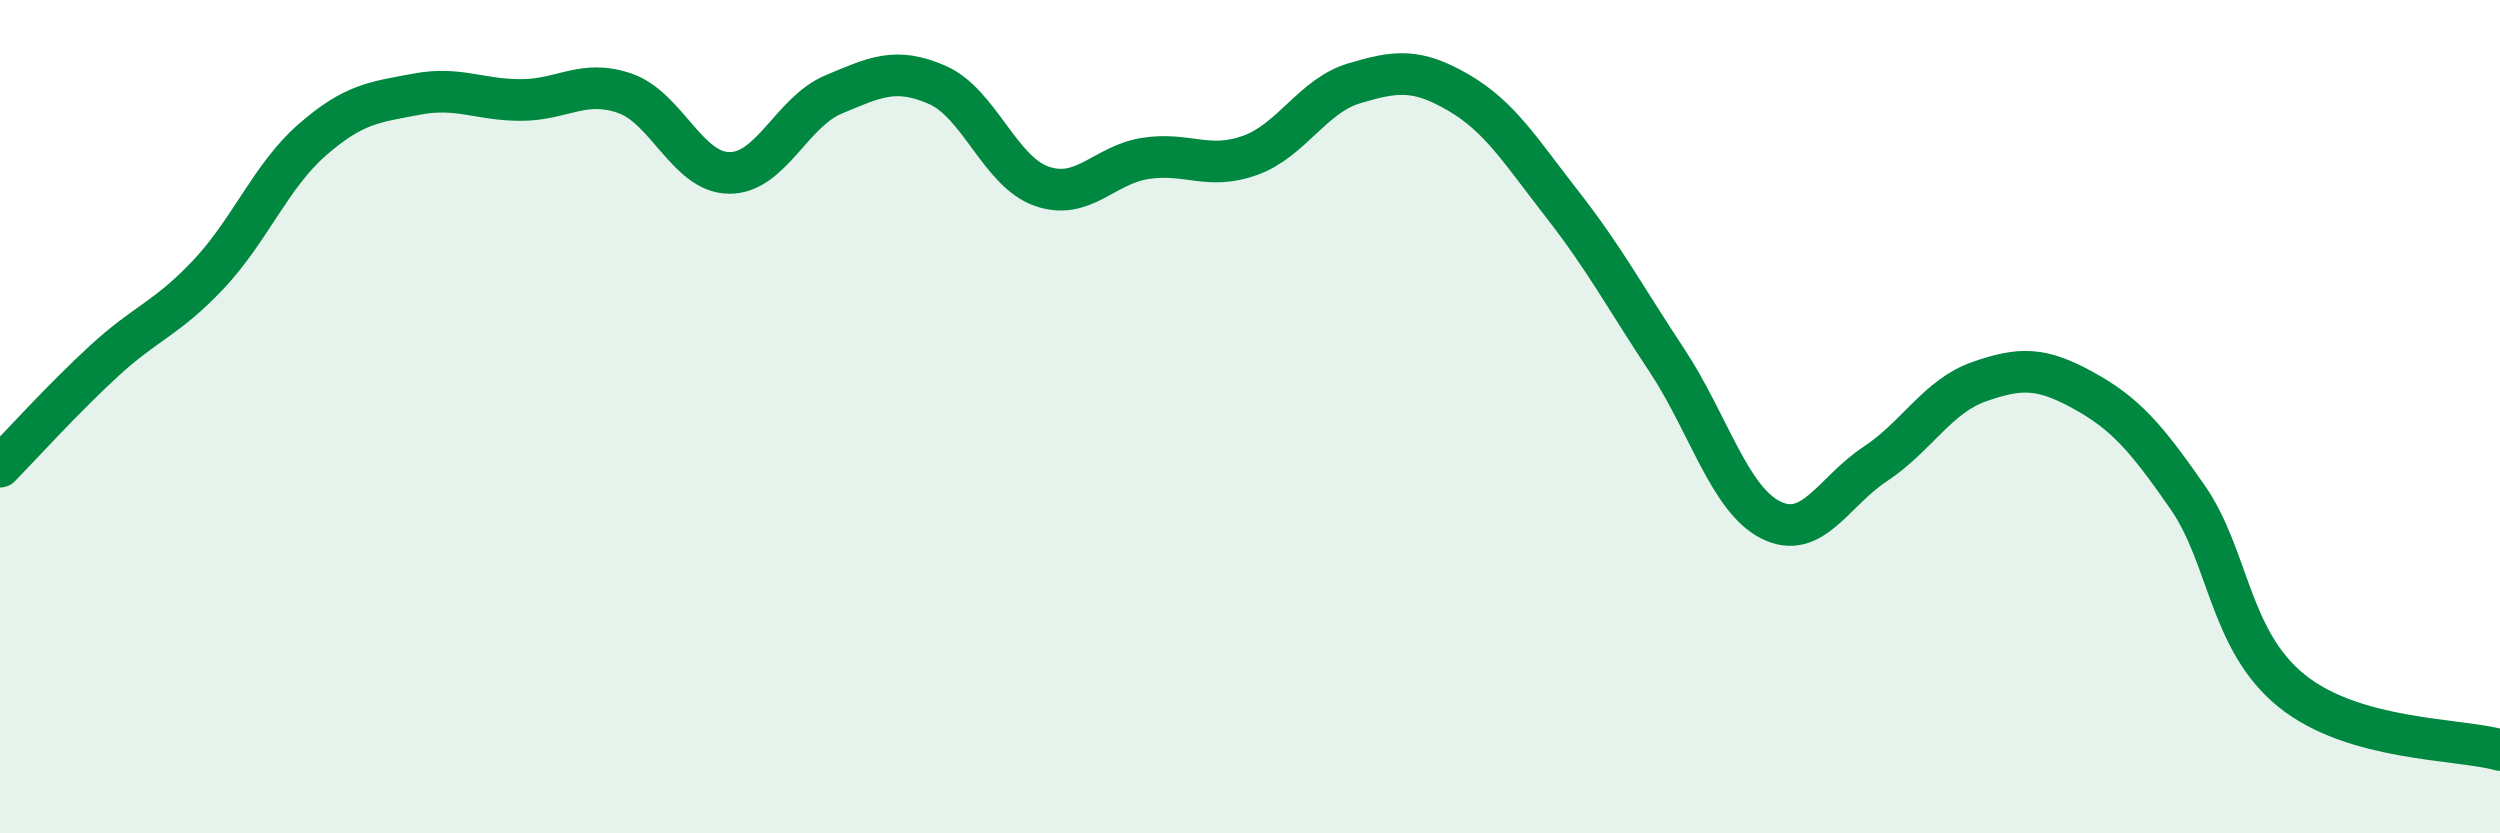
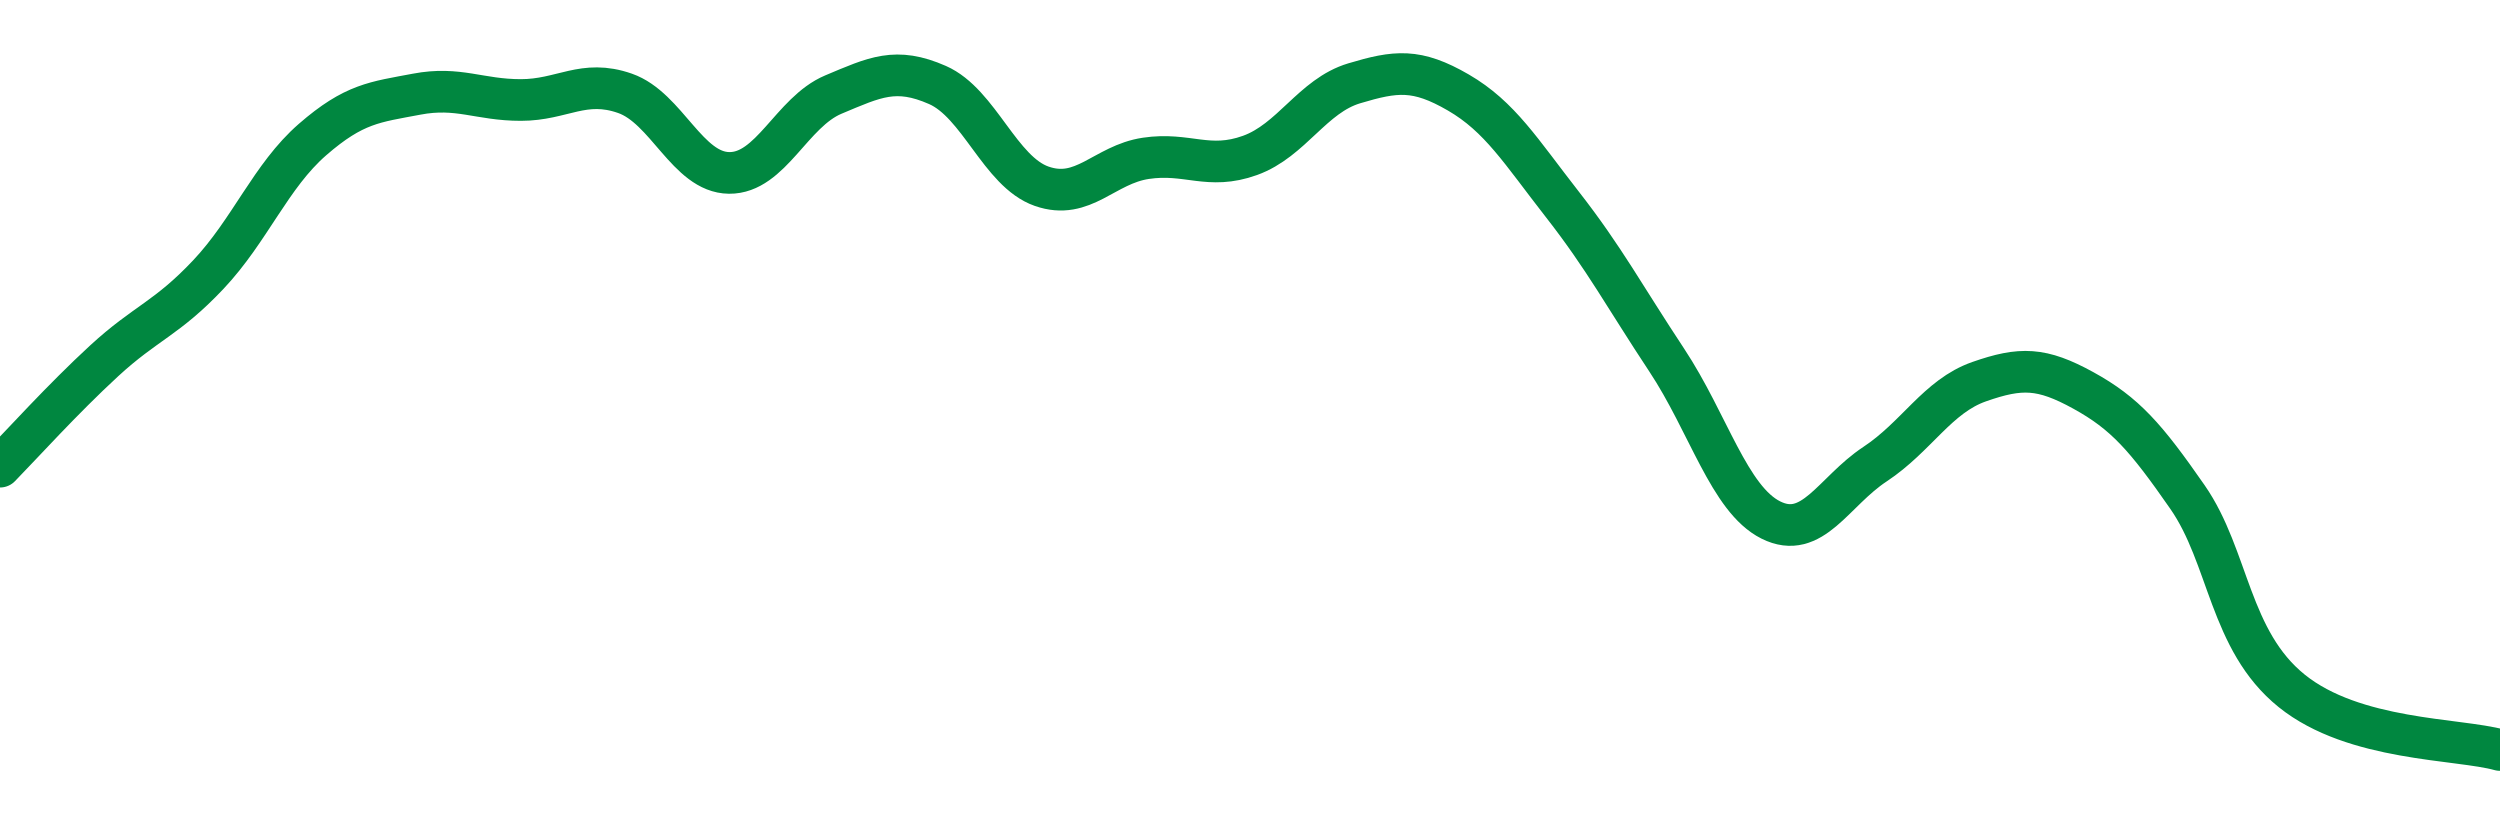
<svg xmlns="http://www.w3.org/2000/svg" width="60" height="20" viewBox="0 0 60 20">
-   <path d="M 0,11.2 C 0.5,10.69 1.5,9.58 2.5,8.66 C 3.5,7.74 4,7.65 5,6.59 C 6,5.53 6.5,4.22 7.5,3.35 C 8.5,2.48 9,2.45 10,2.26 C 11,2.07 11.5,2.4 12.5,2.4 C 13.5,2.4 14,1.89 15,2.24 C 16,2.59 16.5,4.14 17.5,4.15 C 18.5,4.16 19,2.69 20,2.27 C 21,1.85 21.5,1.6 22.5,2.04 C 23.5,2.48 24,4.12 25,4.47 C 26,4.82 26.5,3.95 27.5,3.8 C 28.5,3.65 29,4.09 30,3.73 C 31,3.37 31.5,2.3 32.5,2 C 33.5,1.7 34,1.64 35,2.22 C 36,2.8 36.5,3.63 37.5,4.91 C 38.5,6.19 39,7.13 40,8.64 C 41,10.15 41.5,11.98 42.5,12.48 C 43.5,12.98 44,11.8 45,11.14 C 46,10.48 46.5,9.51 47.5,9.16 C 48.5,8.81 49,8.82 50,9.37 C 51,9.92 51.5,10.49 52.5,11.93 C 53.5,13.37 53.5,15.37 55,16.58 C 56.5,17.79 59,17.72 60,18L60 20L0 20Z" fill="#008740" opacity="0.1" stroke-linecap="round" stroke-linejoin="round" />
  <path d="M 0,11.2 C 0.5,10.69 1.5,9.58 2.5,8.66 C 3.5,7.74 4,7.65 5,6.59 C 6,5.53 6.5,4.22 7.5,3.35 C 8.5,2.48 9,2.45 10,2.26 C 11,2.07 11.5,2.4 12.5,2.4 C 13.5,2.4 14,1.89 15,2.24 C 16,2.59 16.5,4.14 17.5,4.15 C 18.5,4.16 19,2.69 20,2.27 C 21,1.85 21.5,1.6 22.5,2.04 C 23.5,2.48 24,4.12 25,4.47 C 26,4.82 26.5,3.95 27.5,3.8 C 28.5,3.65 29,4.09 30,3.73 C 31,3.37 31.5,2.3 32.5,2 C 33.5,1.7 34,1.64 35,2.22 C 36,2.8 36.5,3.63 37.5,4.91 C 38.5,6.19 39,7.13 40,8.64 C 41,10.15 41.5,11.98 42.5,12.48 C 43.5,12.98 44,11.8 45,11.14 C 46,10.48 46.5,9.51 47.5,9.16 C 48.5,8.81 49,8.82 50,9.37 C 51,9.92 51.5,10.49 52.5,11.93 C 53.5,13.37 53.5,15.37 55,16.58 C 56.5,17.79 59,17.72 60,18" stroke="#008740" stroke-width="1" fill="none" stroke-linecap="round" stroke-linejoin="round" />
</svg>